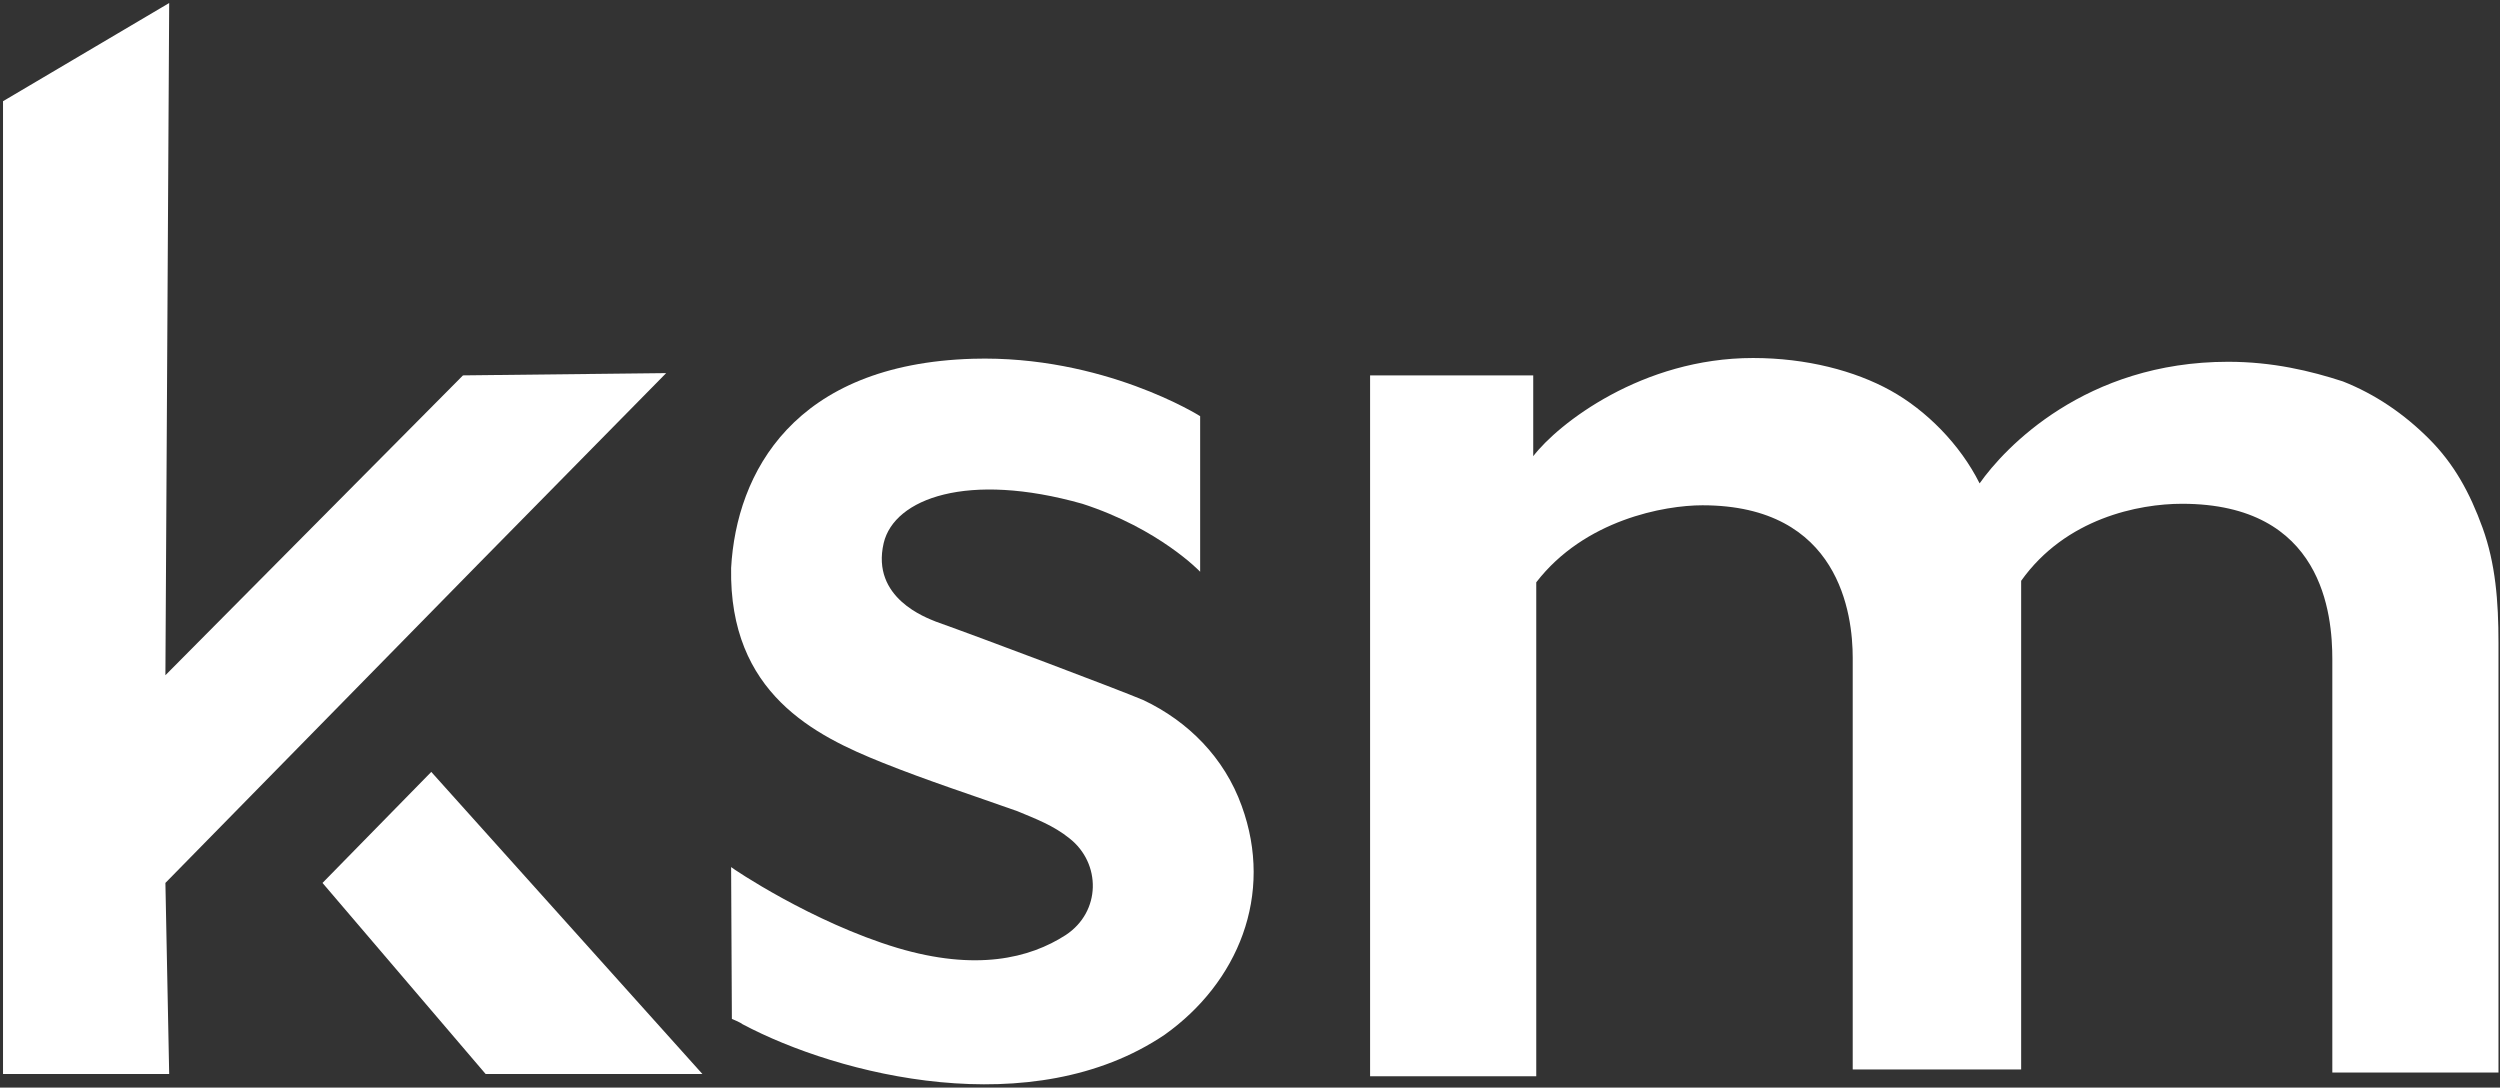
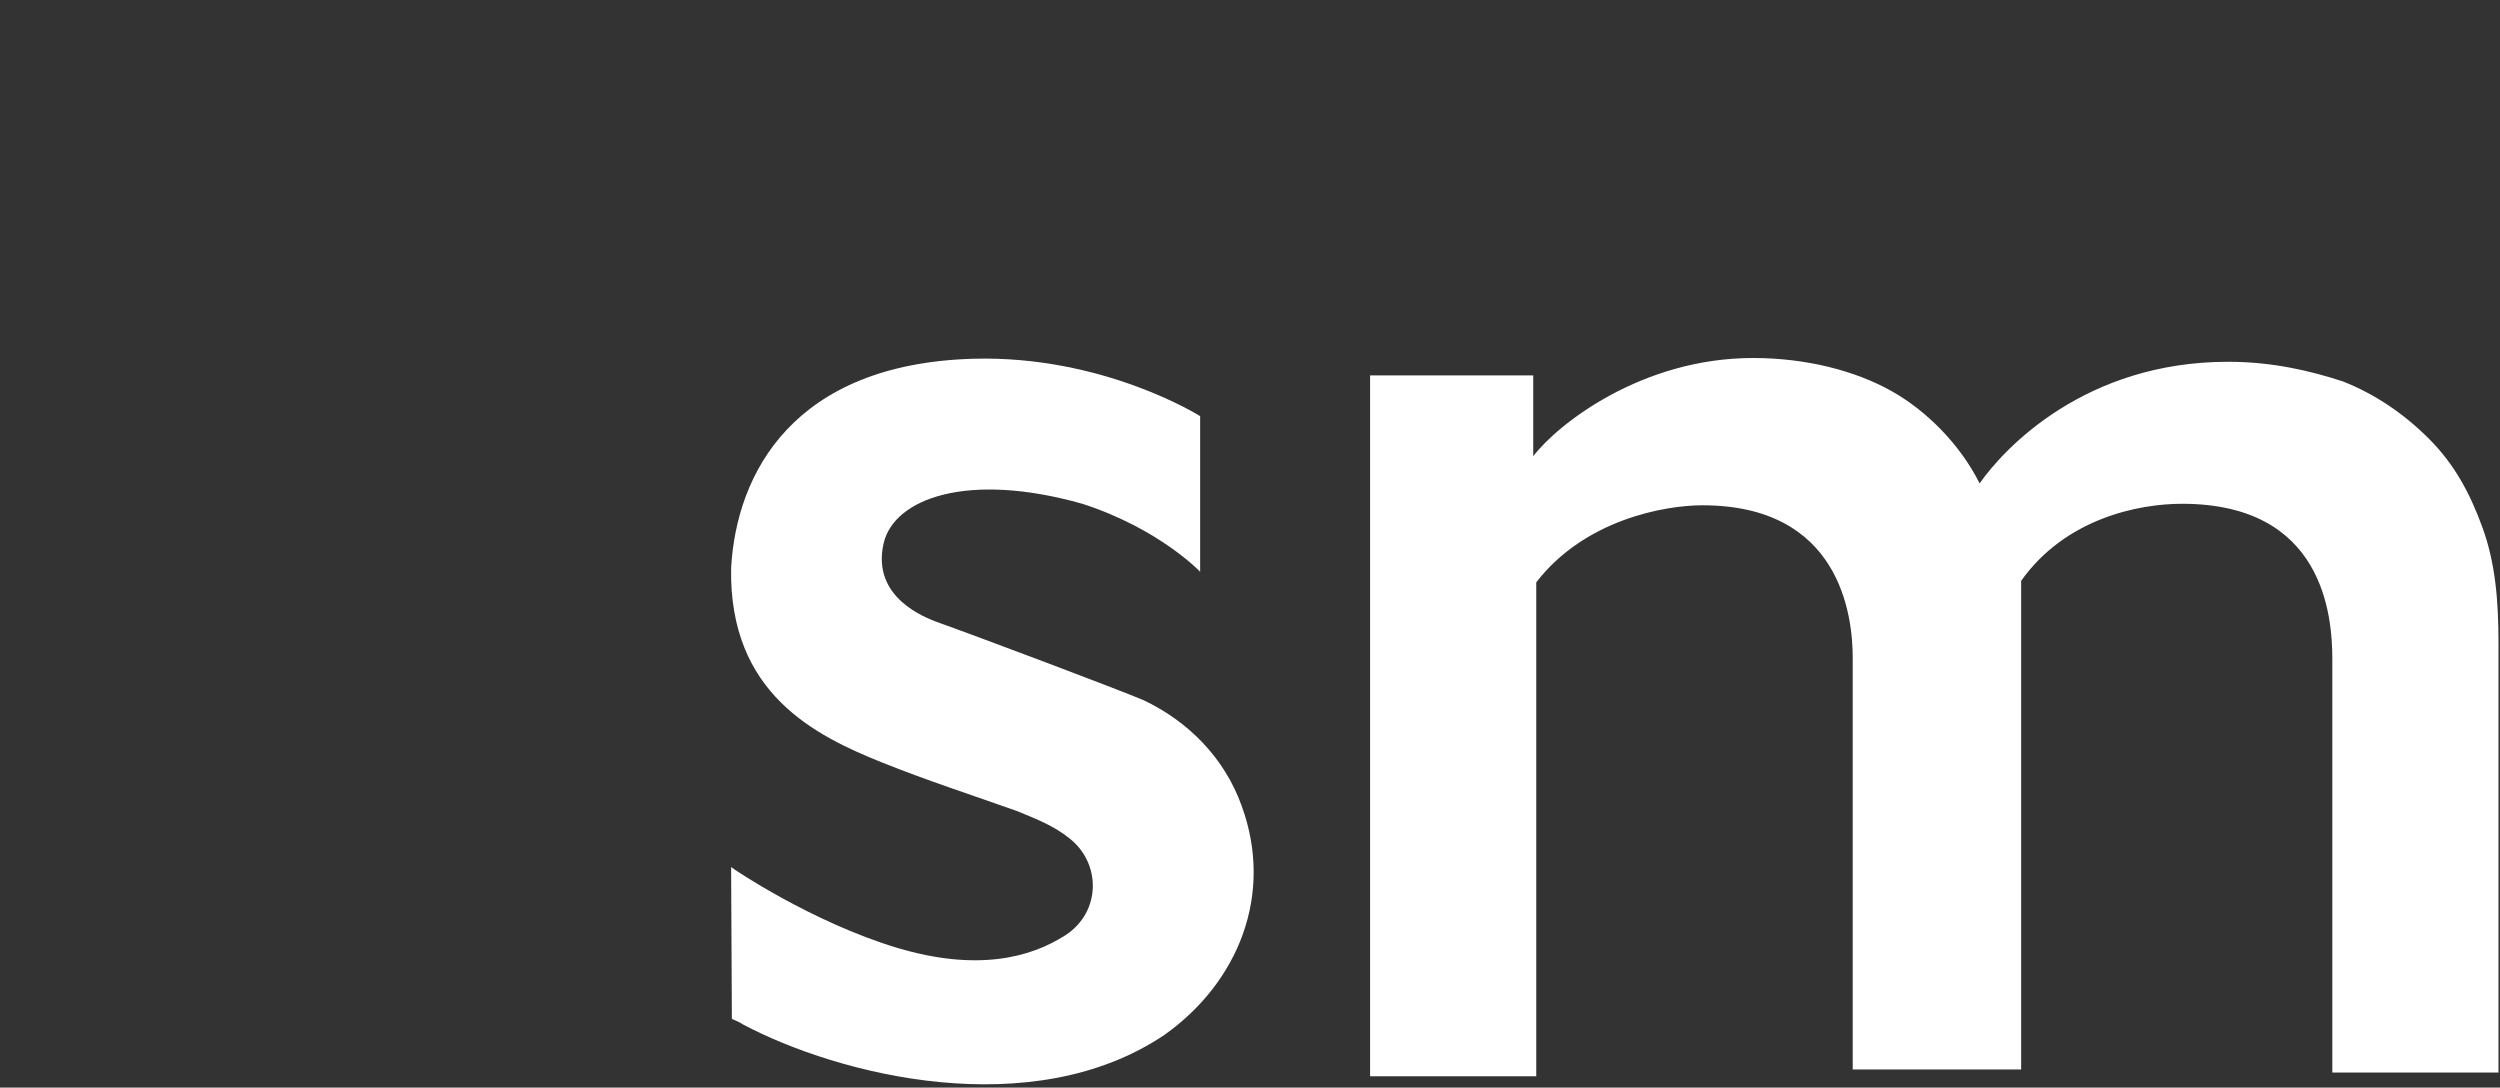
<svg xmlns="http://www.w3.org/2000/svg" id="Layer_1" x="0px" y="0px" viewBox="0 0 331 144" style="enable-background:new 0 0 331 144;" xml:space="preserve">
  <rect x="0" y="0" width="331" height="144" fill="#333333" stroke="none" />
  <style type="text/css">	.st0{fill:#FFFFFF;}</style>
  <g id="tx" />
  <g id="logo">
-     <path class="st0" d="M61.3,49.7L21.9,89.4l0.5-89l-22,13v128.8h22l-0.5-25.3l41.4-42.2l24.9-25.3L61.3,49.7L61.3,49.7z" />
    <path class="st0" d="M225.4,66.9c-5,0-15.6,1.9-22,10.2v65.4h-22V49.7h21.6v10.7c3.3-4.3,14.4-13,29.1-13c7.1,0,13.5,1.7,18.2,4.3  c4.7,2.6,9.2,7.1,11.8,12.3c3.3-4.7,14-16.1,32.9-16.1c5.9,0,10.9,1.2,15.2,2.6c4.3,1.7,8.1,4.3,11.4,7.6c3.3,3.3,5.4,7.1,7.1,11.8  s2.1,9.7,2.1,15.2V142h-22V87.3c0-5.9-1.2-20.6-19.9-20.6c-5.7,0-15.4,1.9-21.3,10.2c0,1.2,0,64.7,0,64.7h-22.3V87.1  C245.3,81.4,243.6,66.9,225.4,66.9z" />
    <path class="st0" d="M96.8,114.8c0.2,0.2,10.7,7.3,22,10.7c10.4,3.1,17.5,1.4,22.3-1.7c4.7-3.1,4.7-9.5,0.5-12.8  c-2.1-1.7-4.5-2.6-6.9-3.6c-5.9-2.1-11.8-4-17.8-6.4c-9-3.6-20.4-9.2-20.1-25.8c0.7-12.6,8.3-27,32-27.7  c17.3-0.5,30.1,7.6,30.1,7.6v20.6c0,0-5.4-5.7-15.6-9c-15.2-4.3-24.9-0.7-26.3,5.2c-1.7,7.3,5.7,9.9,6.9,10.4  c5.9,2.1,24.2,9,27.5,10.4c5.9,2.8,10.7,7.6,13,14c4.3,11.8-0.5,23.4-10.2,30.3c-17.5,11.8-43.1,5.4-55.9-1.4  c-0.2-0.2-1.4-0.7-1.4-0.7S96.8,115.2,96.8,114.8z" />
-     <path class="st0" d="M93,142.2H64.3l-21.6-25.3l14.4-14.7L93,142.2z" />
  </g>
</svg>